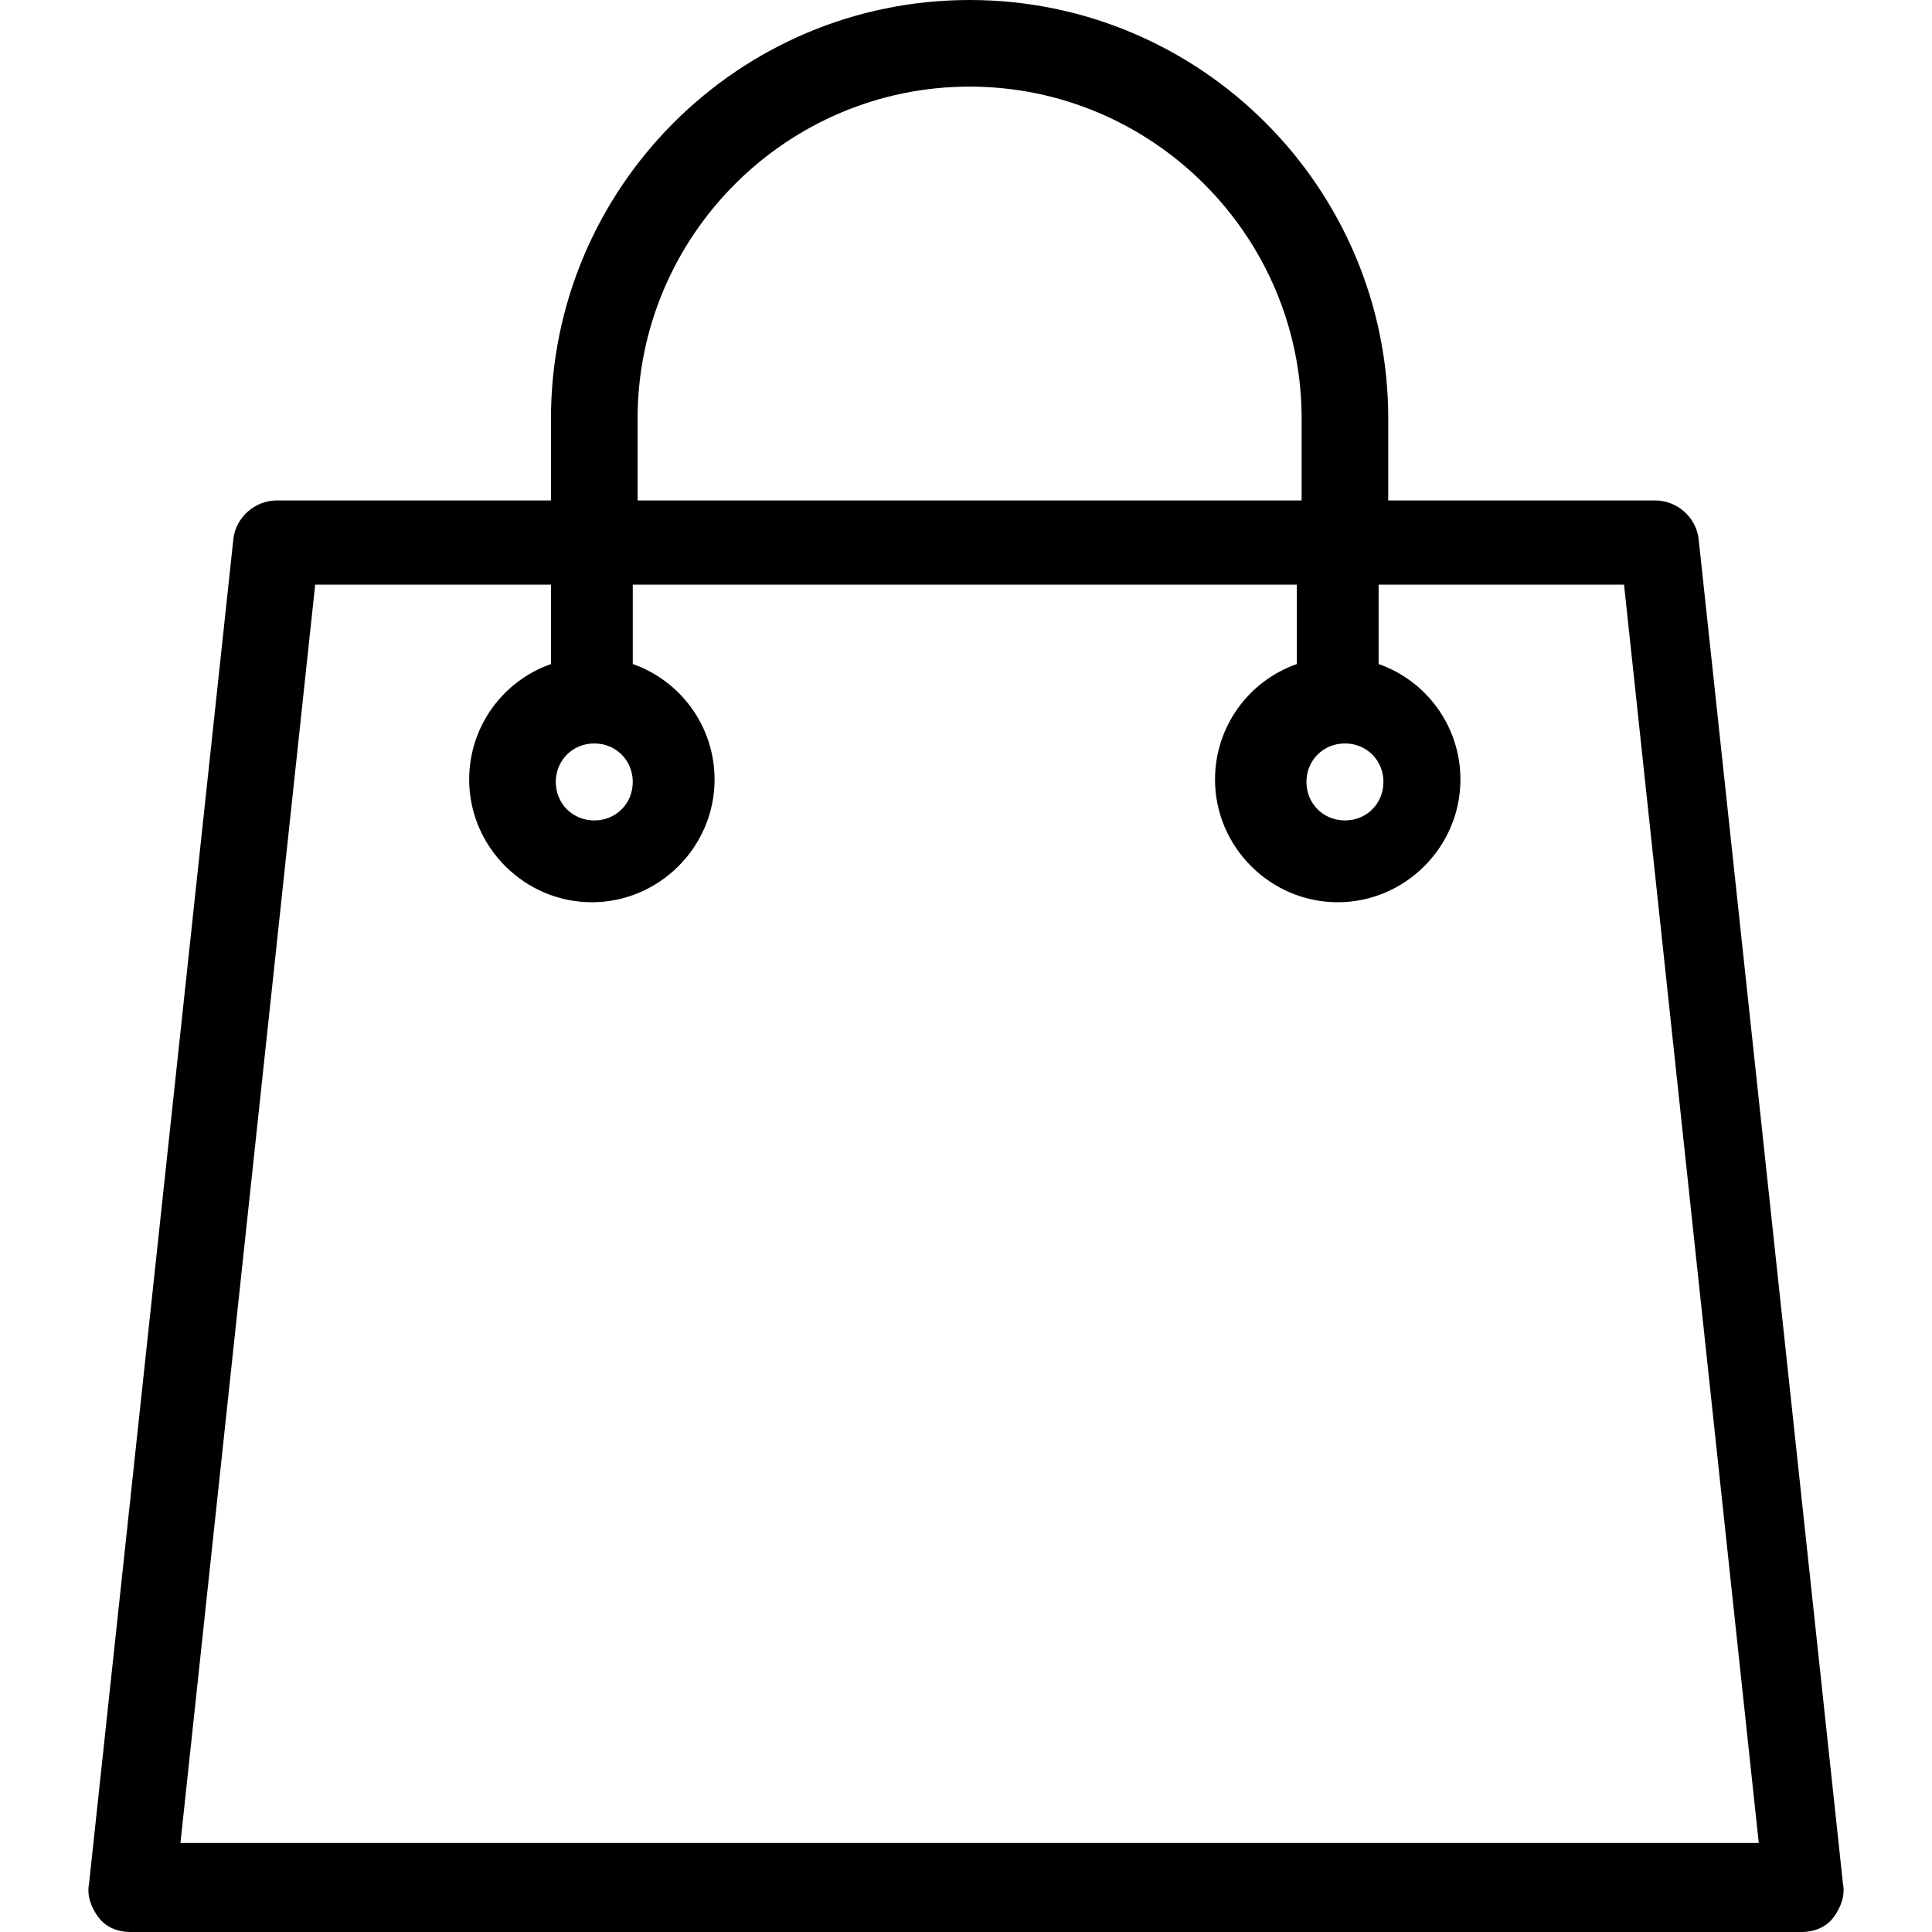
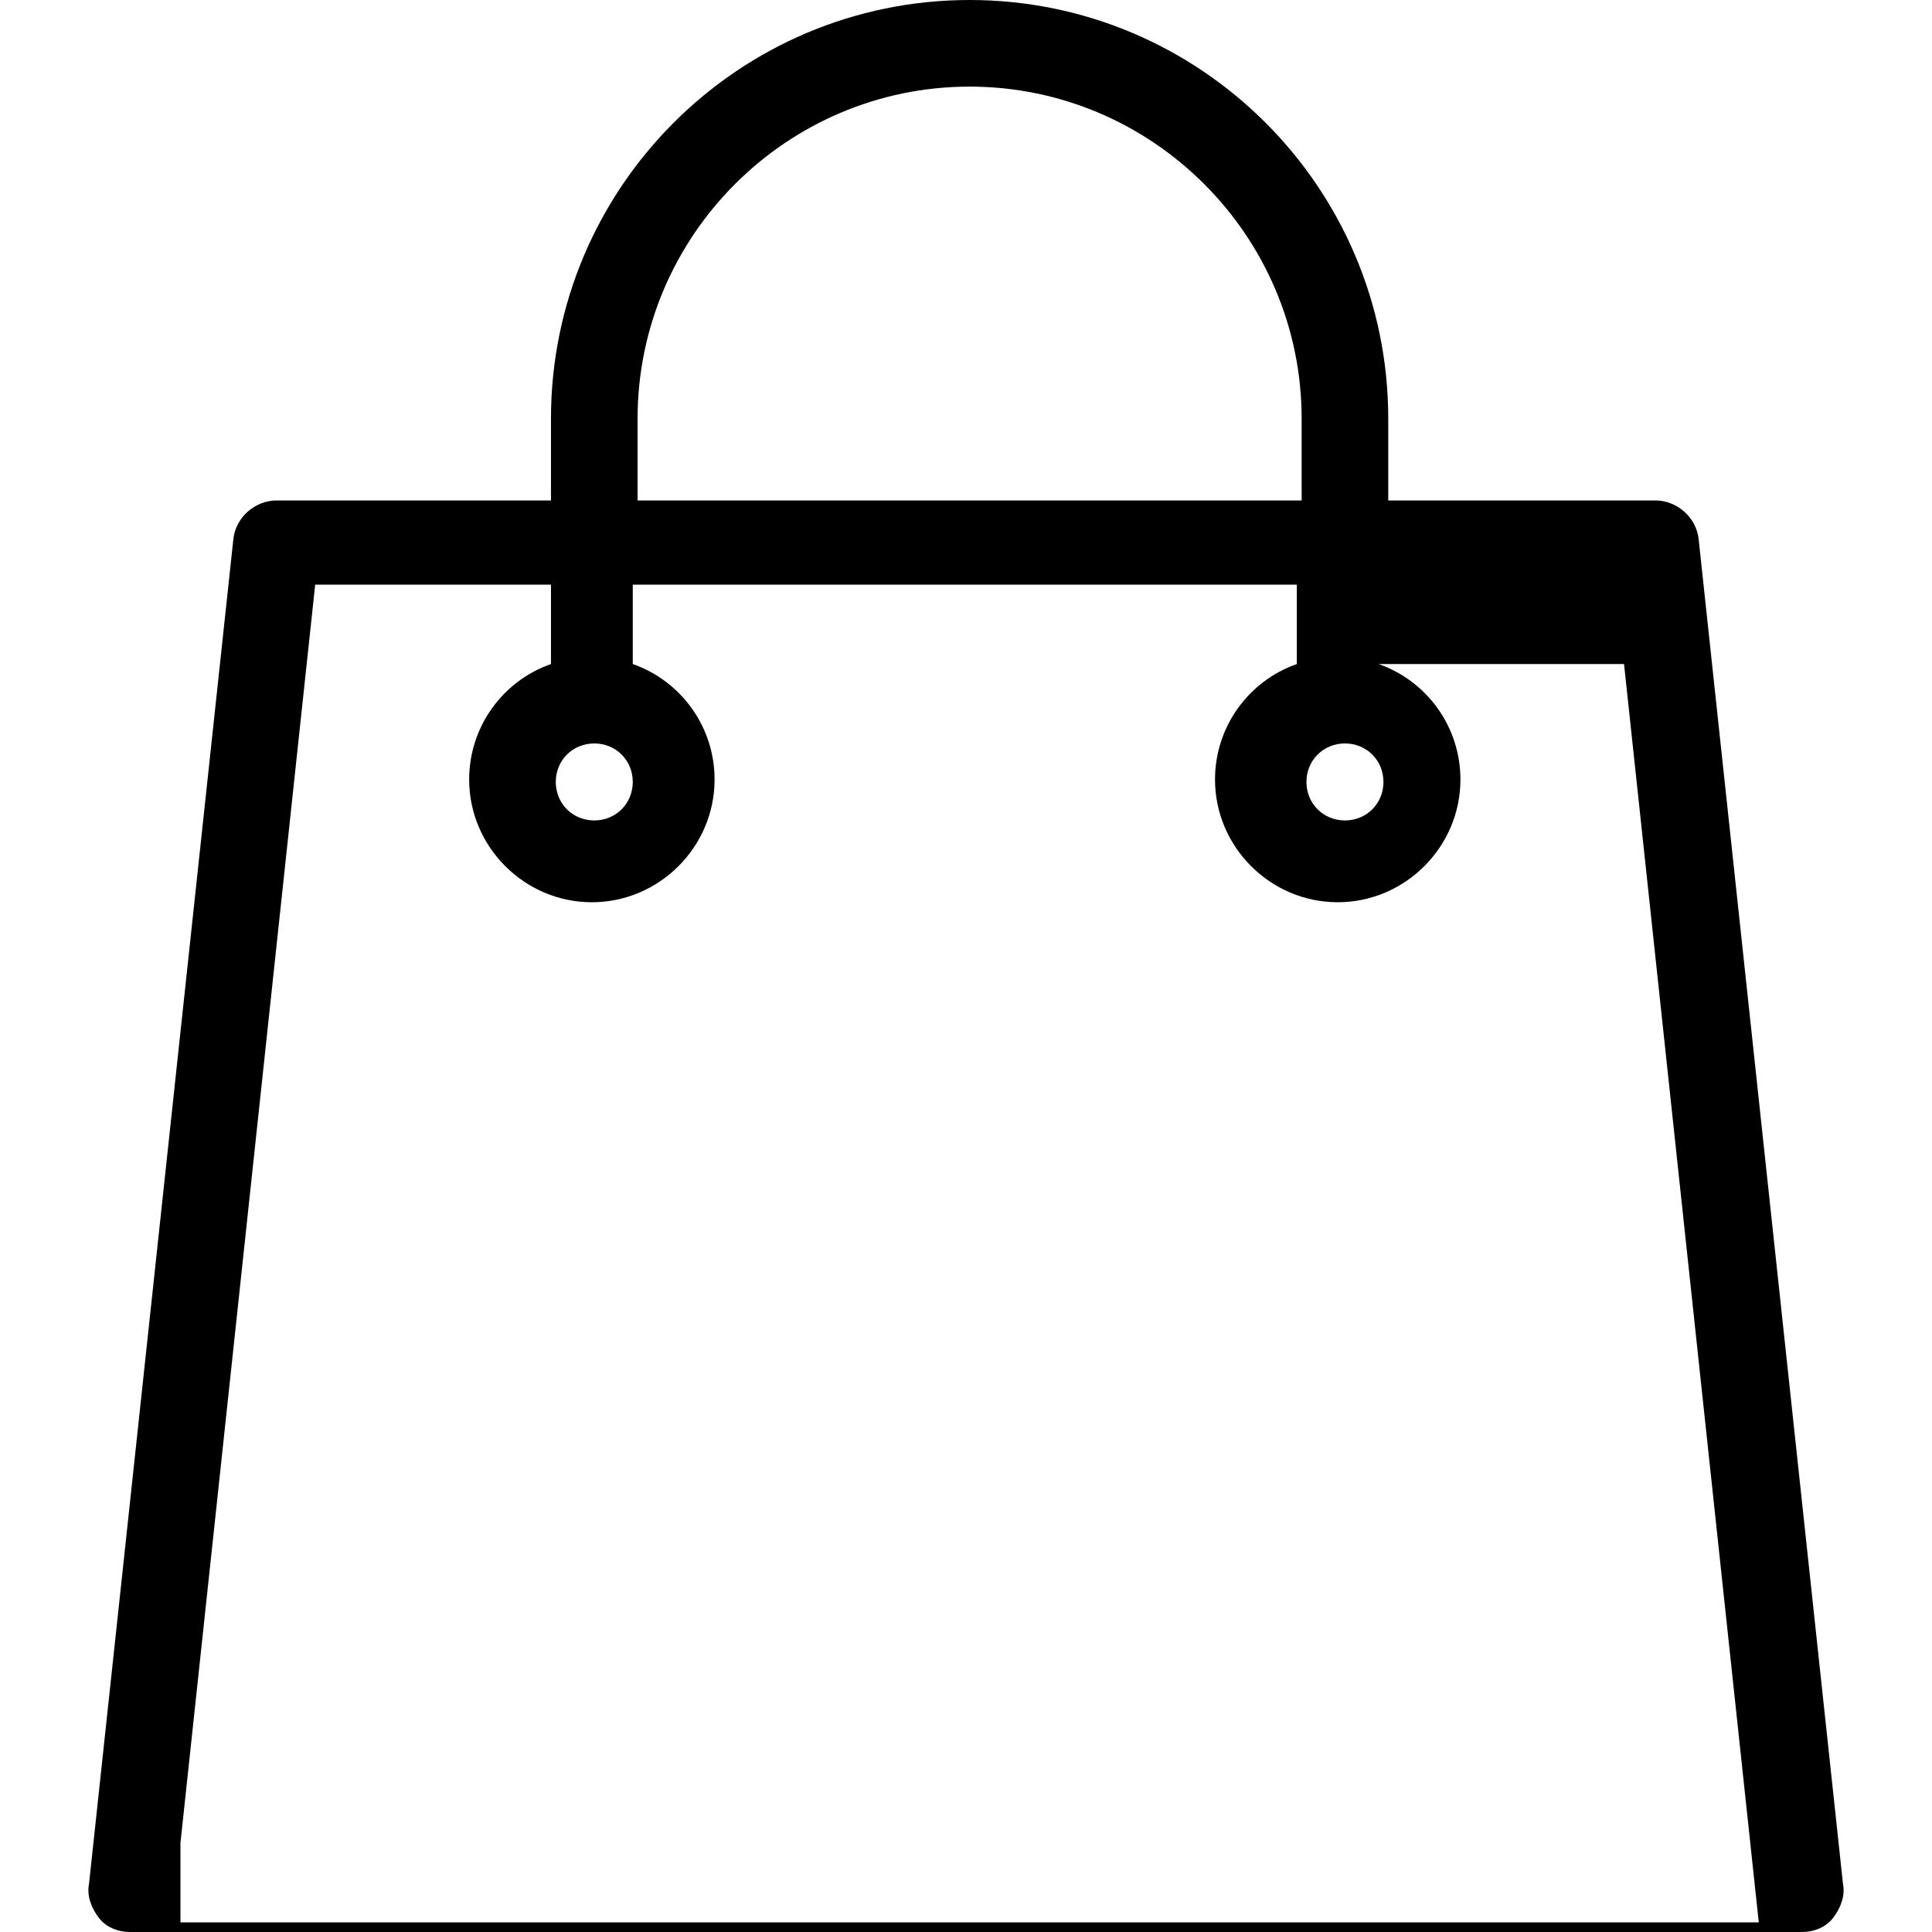
<svg xmlns="http://www.w3.org/2000/svg" viewBox="0 0 321.2 321.2">
-   <path d="M306.4 313.2l-24-223.6c-.4-3.6-3.6-6.4-7.2-6.4h-44.4V69.6c0-38.4-31.2-69.6-69.6-69.6S91.6 31.2 91.6 69.6v13.6H46c-3.6 0-6.8 2.8-7.2 6.4l-24 223.6c-.4 2 .4 4 1.6 5.6s3.2 2.4 5.2 2.4h278c2 0 4-.8 5.2-2.4s2-3.6 1.6-5.6zm-82.8-189.6c3.6 0 6.4 2.8 6.4 6.4s-2.8 6.4-6.4 6.4-6.4-2.8-6.4-6.4 2.8-6.4 6.4-6.4zM106 69.6c0-30.4 24.8-55.2 55.2-55.2s55.2 24.8 55.2 55.2v13.6H106V69.6zm-7.2 54c3.6 0 6.4 2.8 6.4 6.4s-2.8 6.4-6.4 6.4-6.4-2.8-6.4-6.4 2.8-6.4 6.4-6.4zM30 306.4L52.4 97.2h39.2v13.2c-8 2.8-13.6 10.4-13.6 19.2 0 11.2 9.2 20.4 20.4 20.4s20.4-9.2 20.4-20.4c0-8.8-5.6-16.4-13.6-19.2V97.2h110.4v13.2c-8 2.8-13.6 10.4-13.6 19.2 0 11.2 9.2 20.4 20.4 20.4s20.4-9.2 20.4-20.4c0-8.8-5.6-16.4-13.6-19.2V97.2H270l22.4 209.2H30z" />
+   <path d="M306.4 313.2l-24-223.6c-.4-3.6-3.6-6.4-7.2-6.4h-44.4V69.6c0-38.4-31.2-69.6-69.6-69.6S91.6 31.2 91.6 69.6v13.6H46c-3.6 0-6.8 2.8-7.2 6.4l-24 223.6c-.4 2 .4 4 1.6 5.6s3.2 2.4 5.2 2.4h278c2 0 4-.8 5.2-2.4s2-3.6 1.6-5.6zm-82.8-189.6c3.6 0 6.4 2.8 6.4 6.4s-2.8 6.4-6.4 6.4-6.4-2.8-6.4-6.4 2.8-6.4 6.4-6.4zM106 69.6c0-30.4 24.8-55.2 55.2-55.2s55.2 24.8 55.2 55.2v13.6H106V69.6zm-7.2 54c3.6 0 6.4 2.8 6.4 6.4s-2.8 6.4-6.4 6.4-6.4-2.8-6.4-6.4 2.8-6.4 6.4-6.4zM30 306.4L52.4 97.2h39.2v13.2c-8 2.8-13.6 10.4-13.6 19.2 0 11.2 9.2 20.4 20.4 20.4s20.4-9.2 20.4-20.4c0-8.8-5.6-16.4-13.6-19.2V97.2h110.4v13.2c-8 2.8-13.6 10.4-13.6 19.2 0 11.2 9.2 20.4 20.4 20.4s20.4-9.2 20.4-20.4c0-8.8-5.6-16.4-13.6-19.2H270l22.4 209.2H30z" />
</svg>